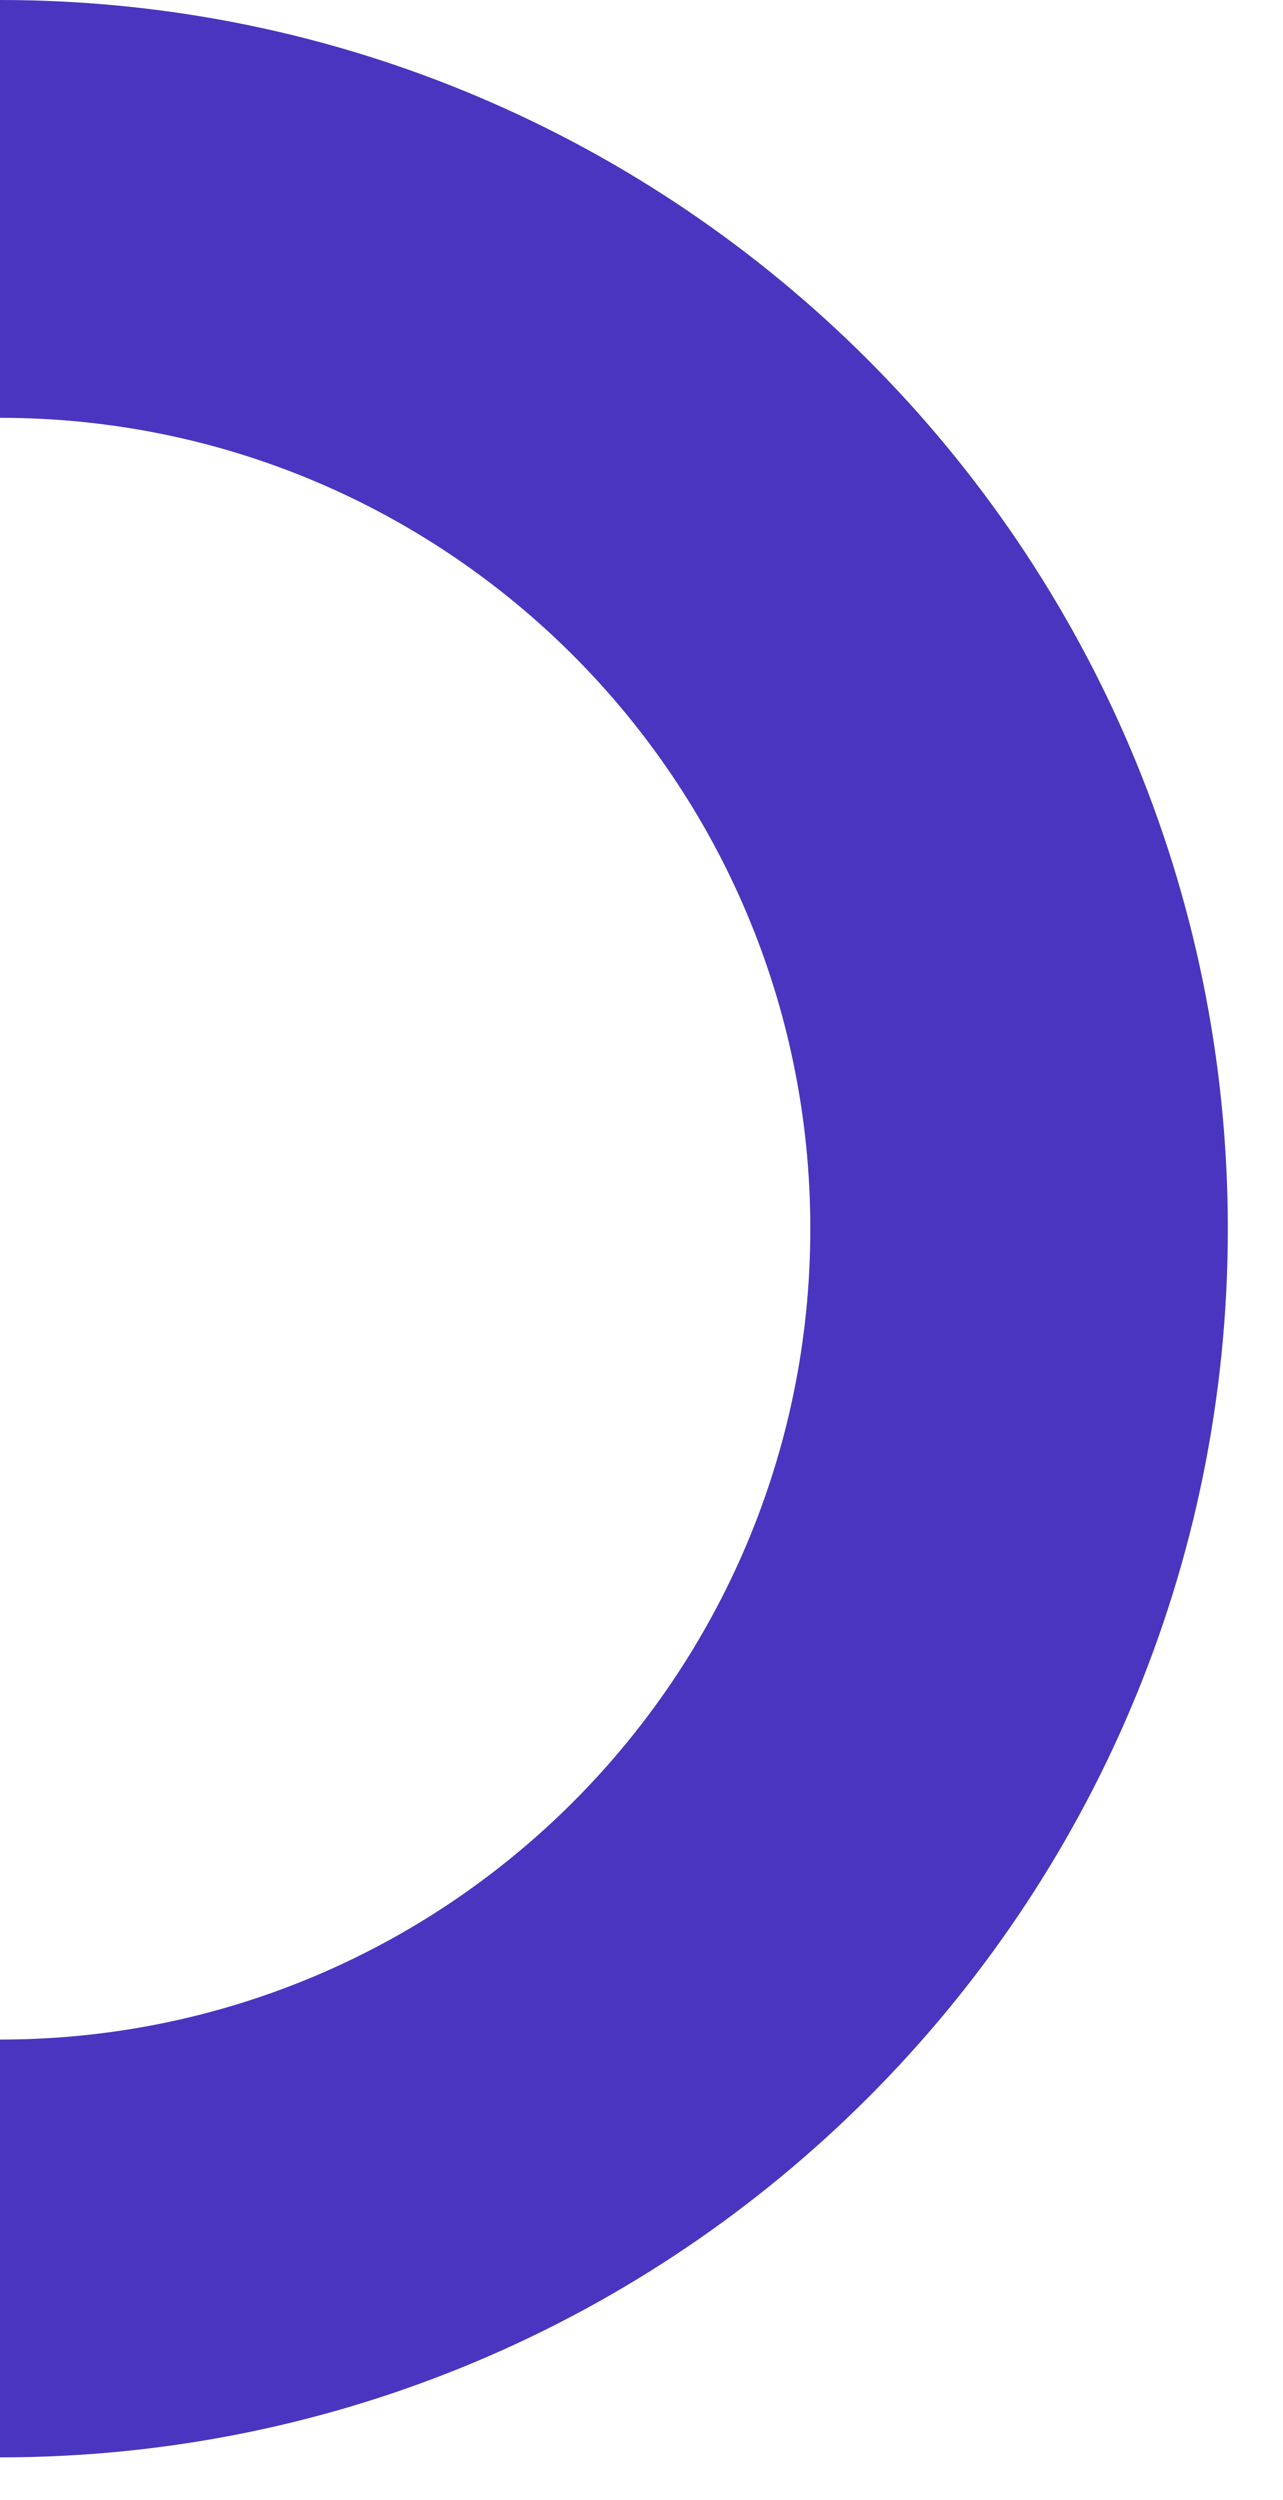
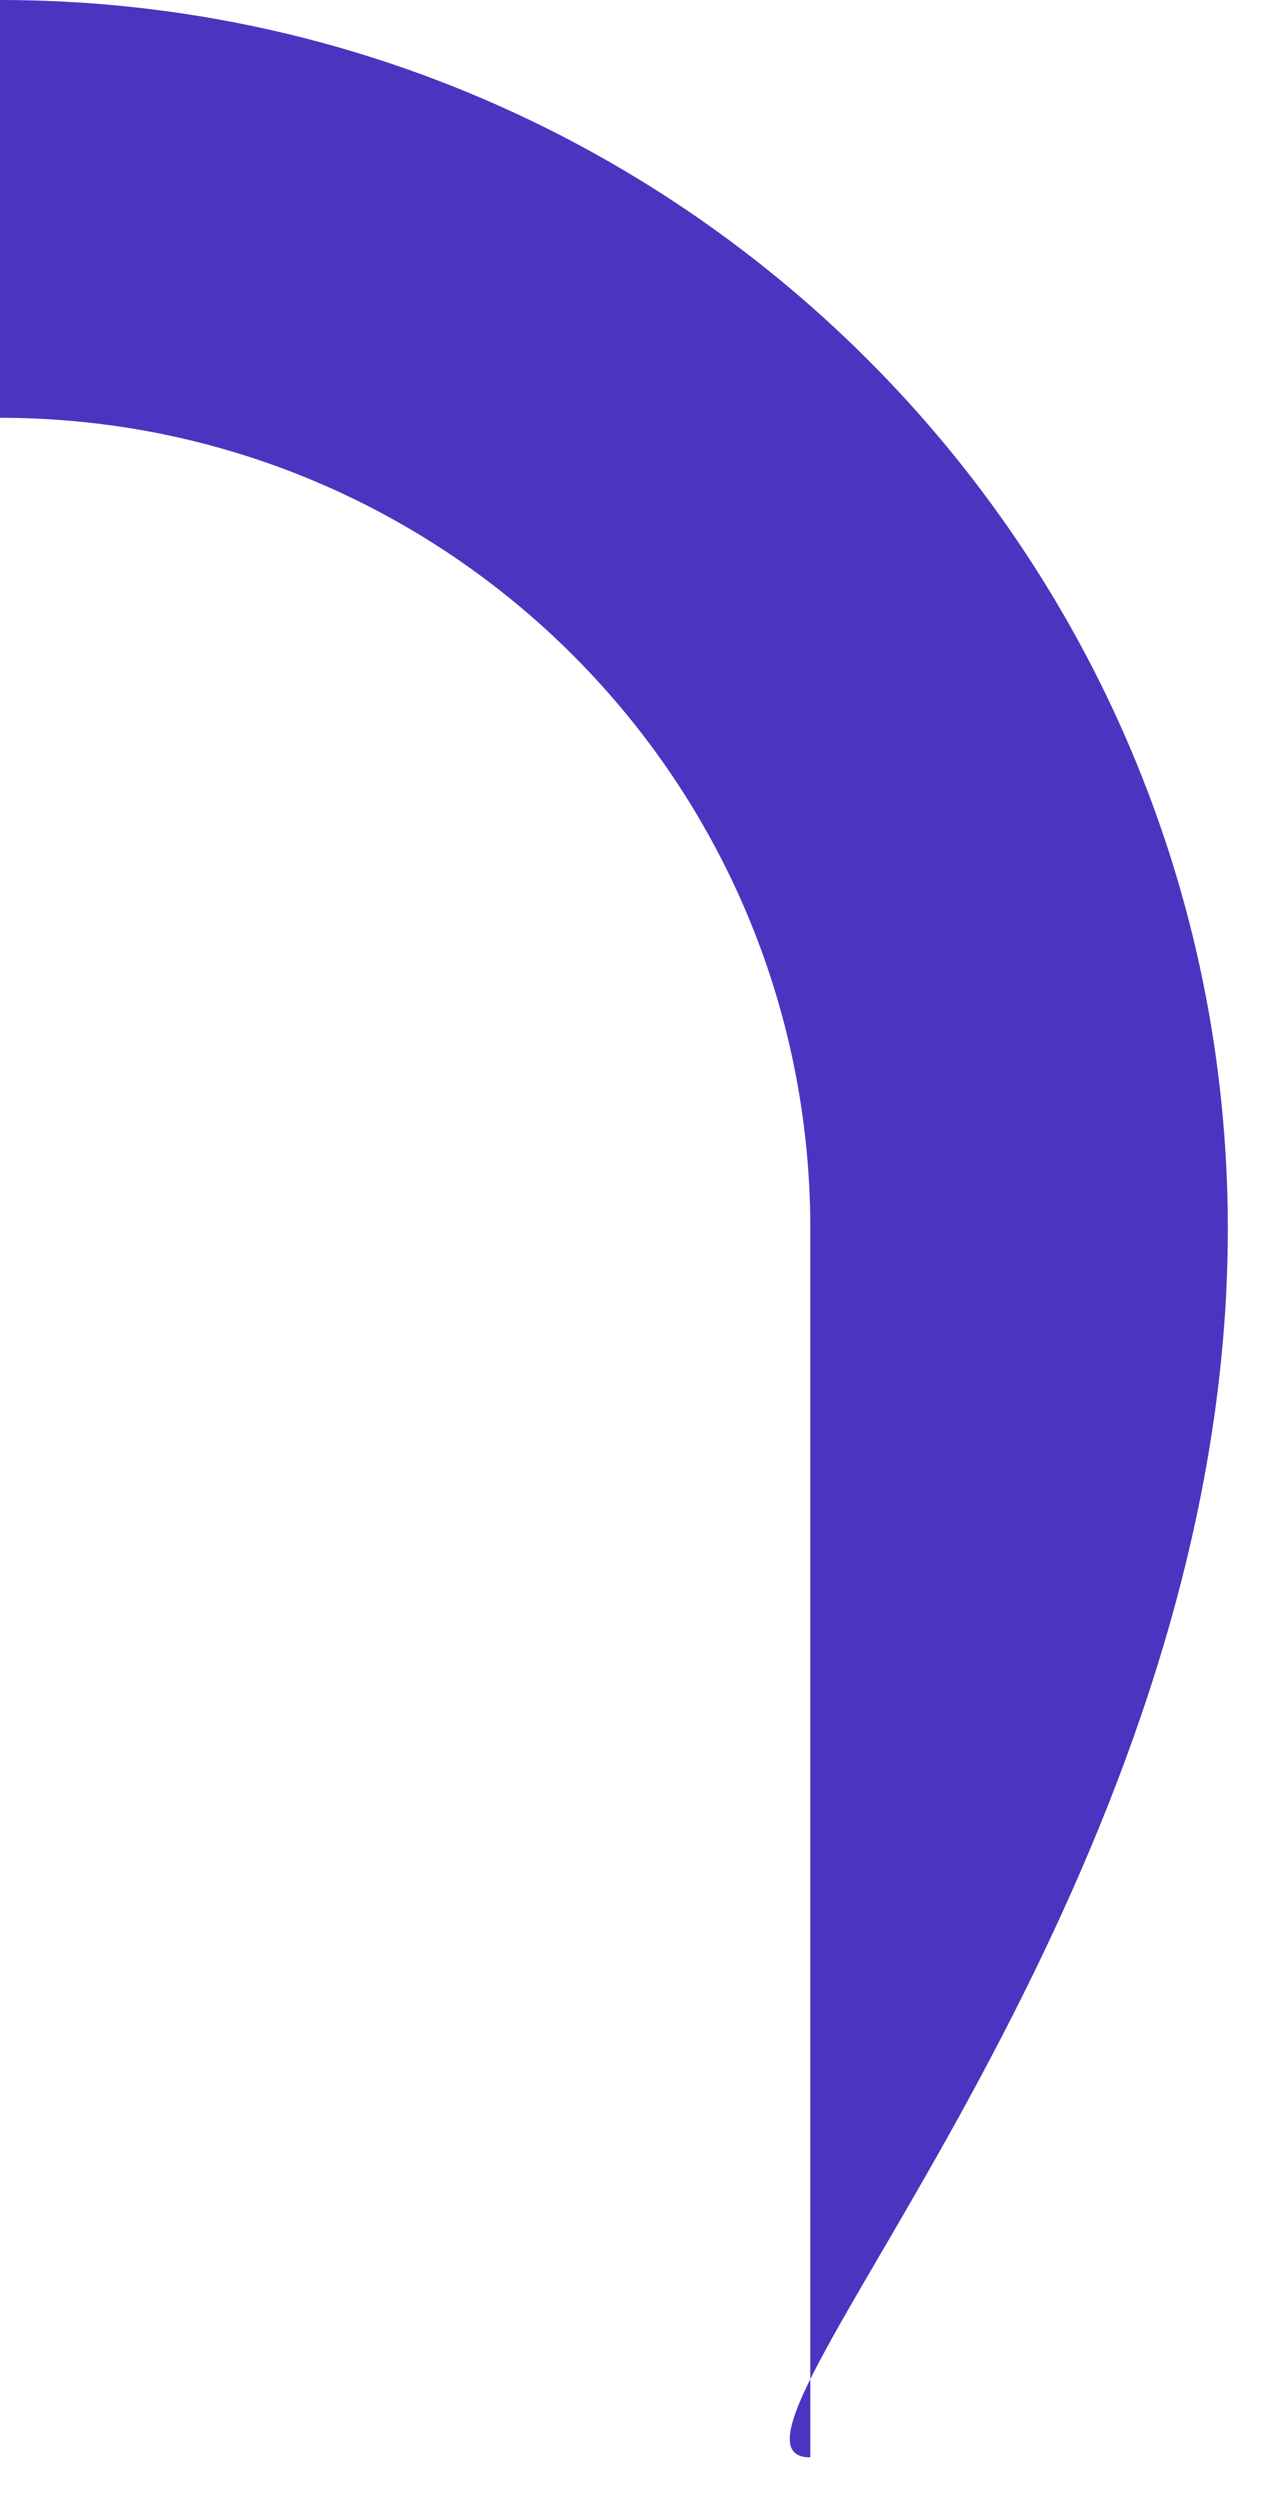
<svg xmlns="http://www.w3.org/2000/svg" width="19" height="37" viewBox="0 0 19 37" fill="none">
-   <path d="M0 6.183C6.628 6.183 12 11.554 12 18.183C12 24.811 6.628 30.183 0 30.183V36.366C10.04 36.366 18.183 28.226 18.183 18.186C18.183 8.146 10.04 0 0 0V6.183Z" fill="#4A35C0" />
+   <path d="M0 6.183C6.628 6.183 12 11.554 12 18.183V36.366C10.04 36.366 18.183 28.226 18.183 18.186C18.183 8.146 10.04 0 0 0V6.183Z" fill="#4A35C0" />
</svg>